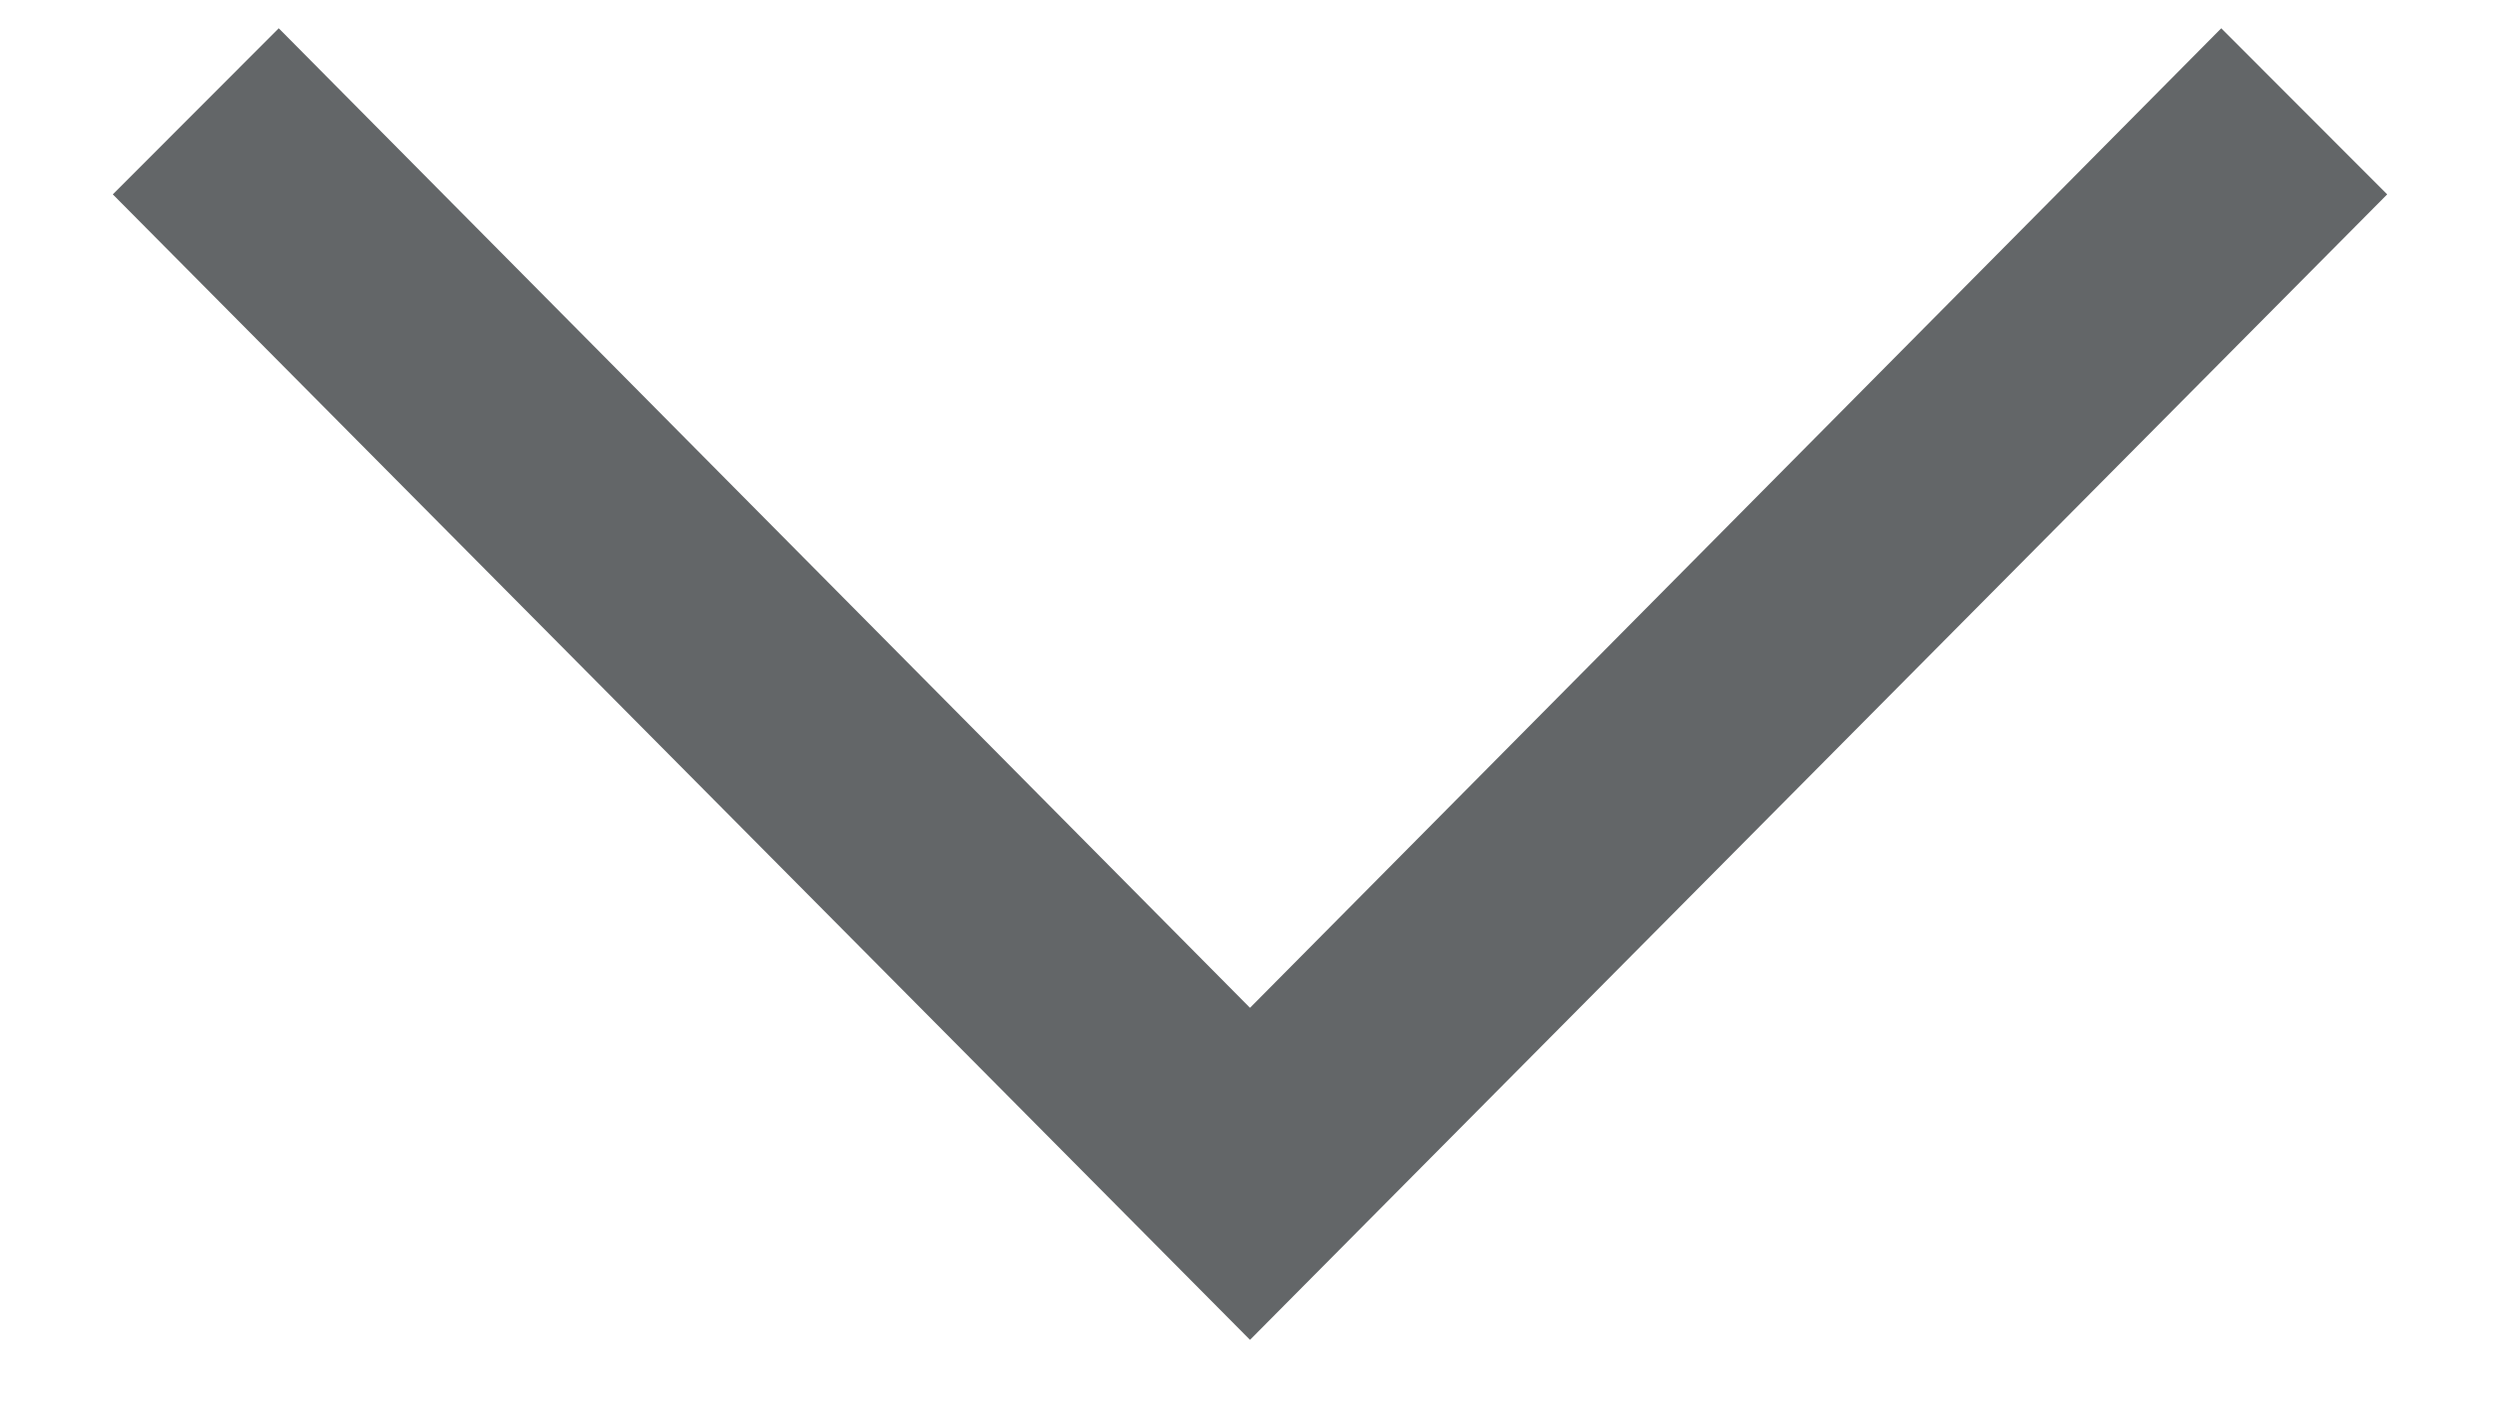
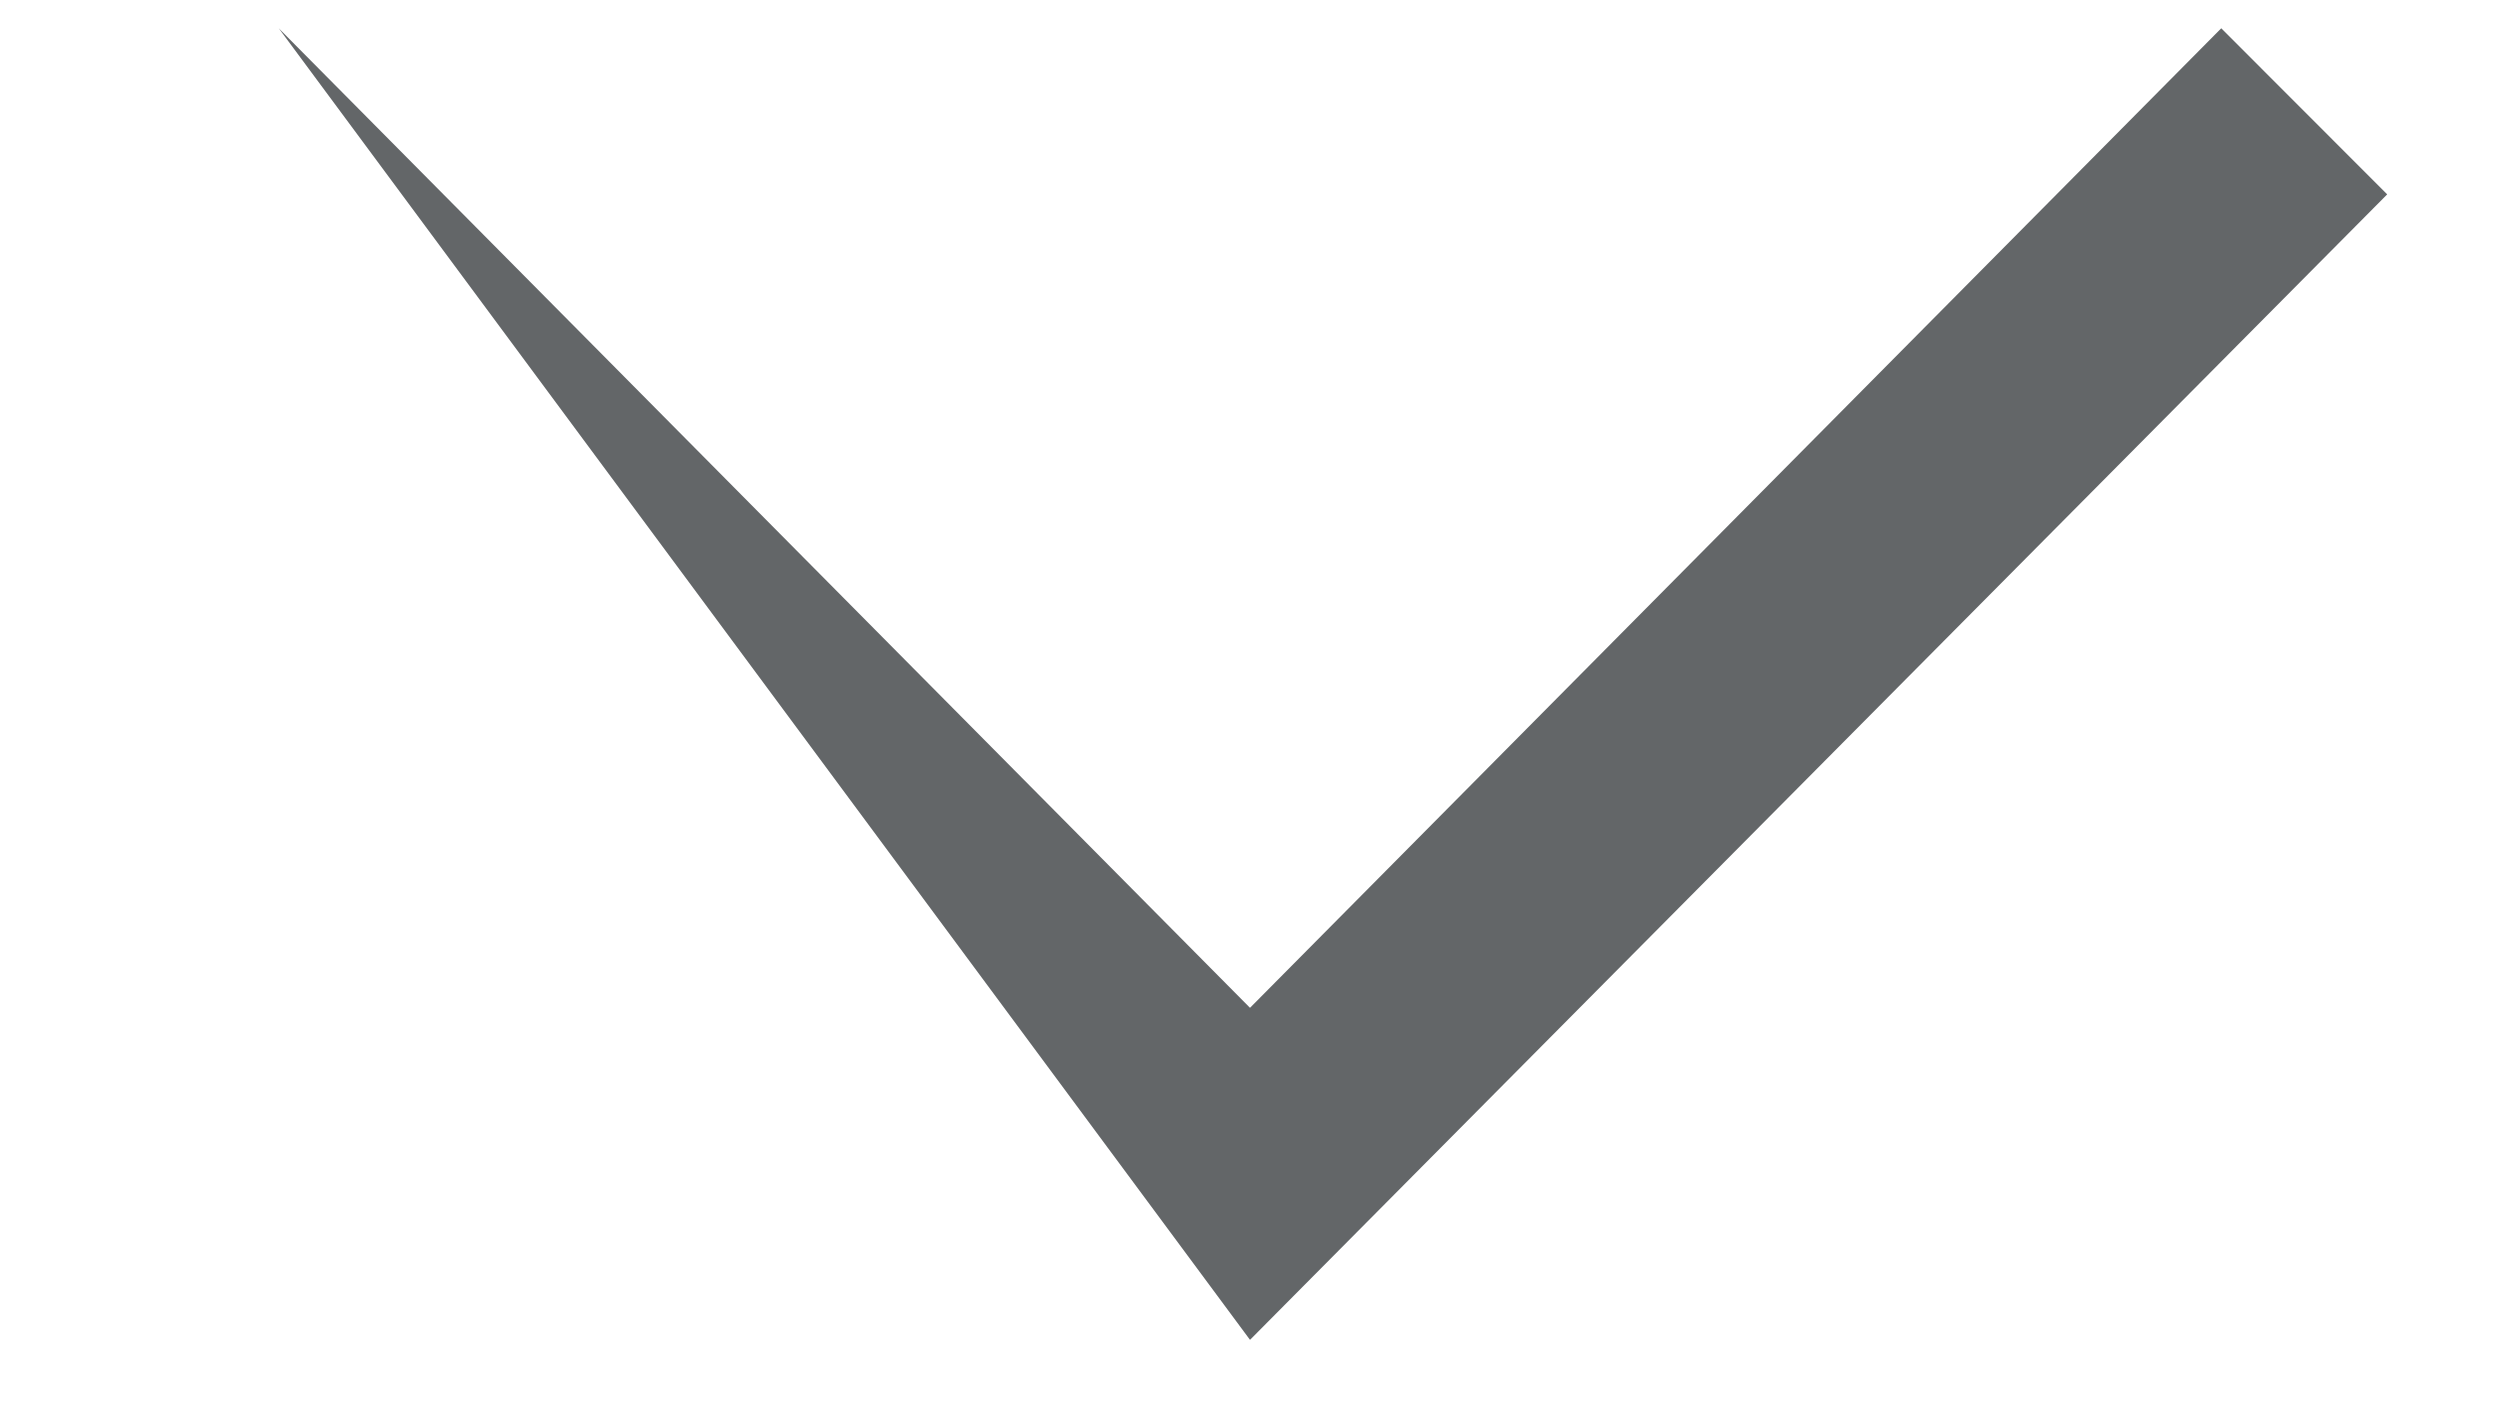
<svg xmlns="http://www.w3.org/2000/svg" width="16" height="9" viewBox="0 0 16 9" fill="none">
-   <path d="M15.278 1.244L8 8.575L0.722 1.244L1.784 0.181L8 6.45L14.216 0.181L15.278 1.244Z" fill="#212529" fill-opacity="0.7" />
+   <path d="M15.278 1.244L8 8.575L1.784 0.181L8 6.45L14.216 0.181L15.278 1.244Z" fill="#212529" fill-opacity="0.7" />
</svg>